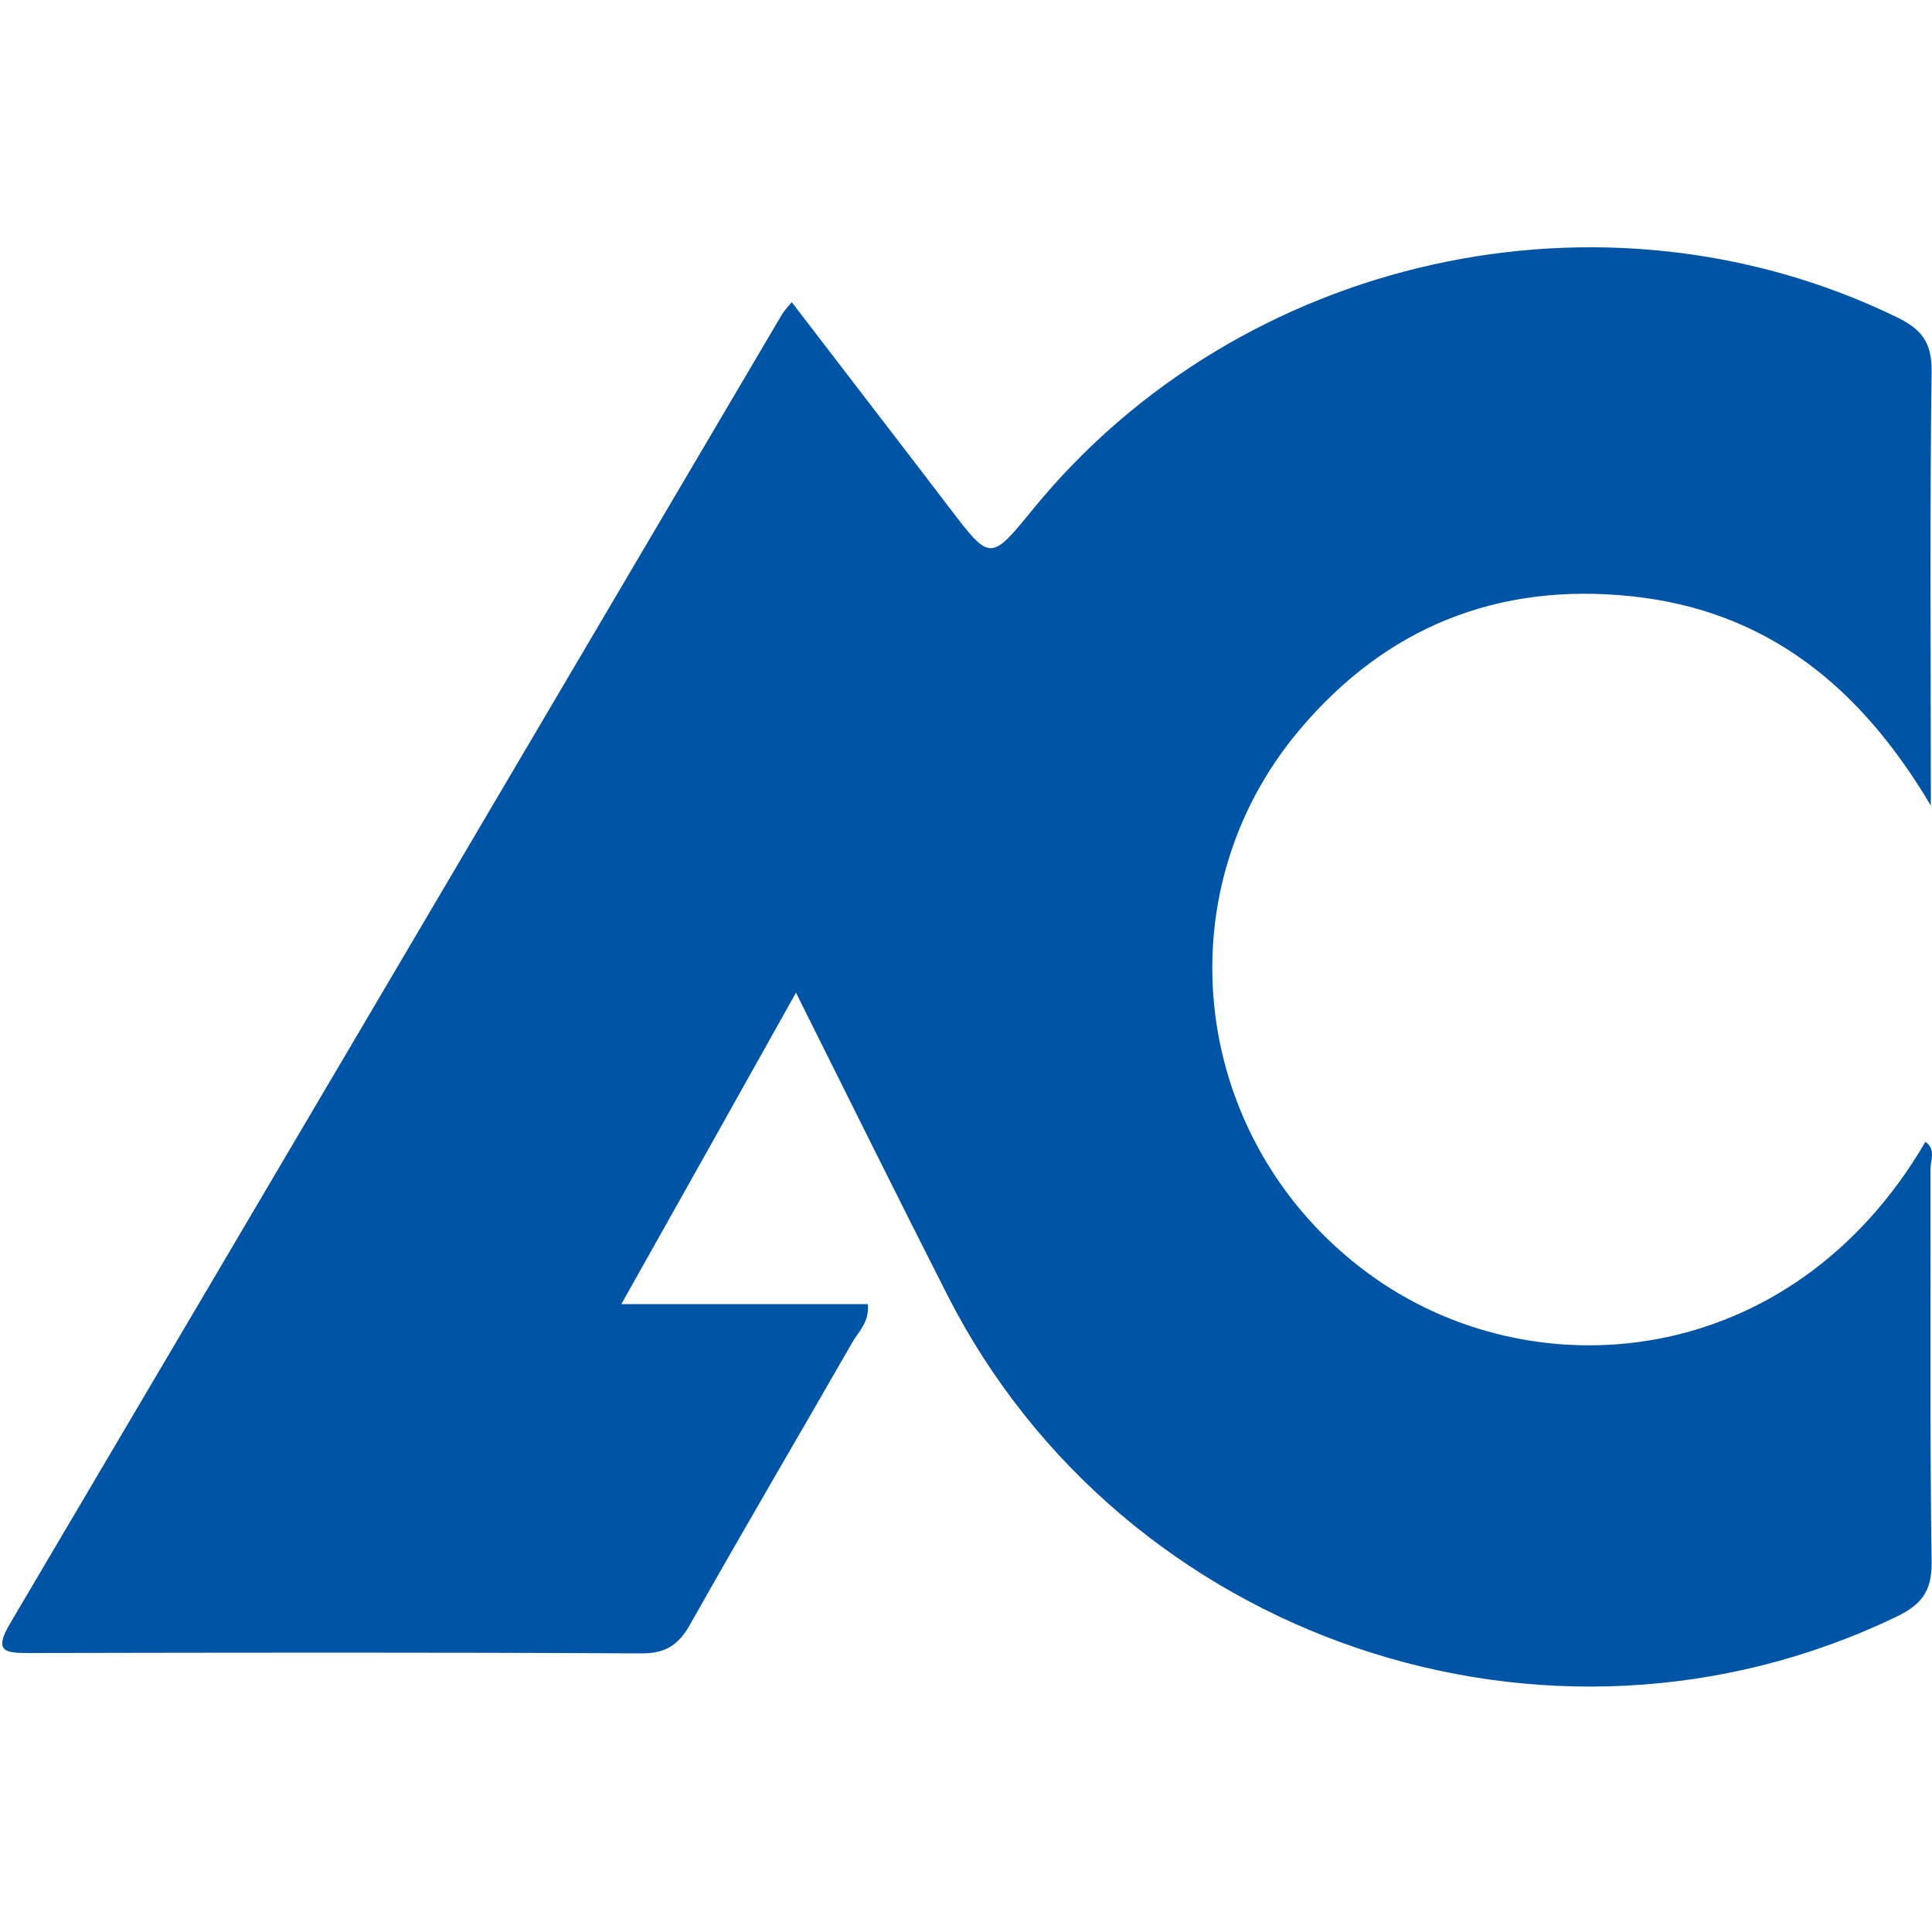
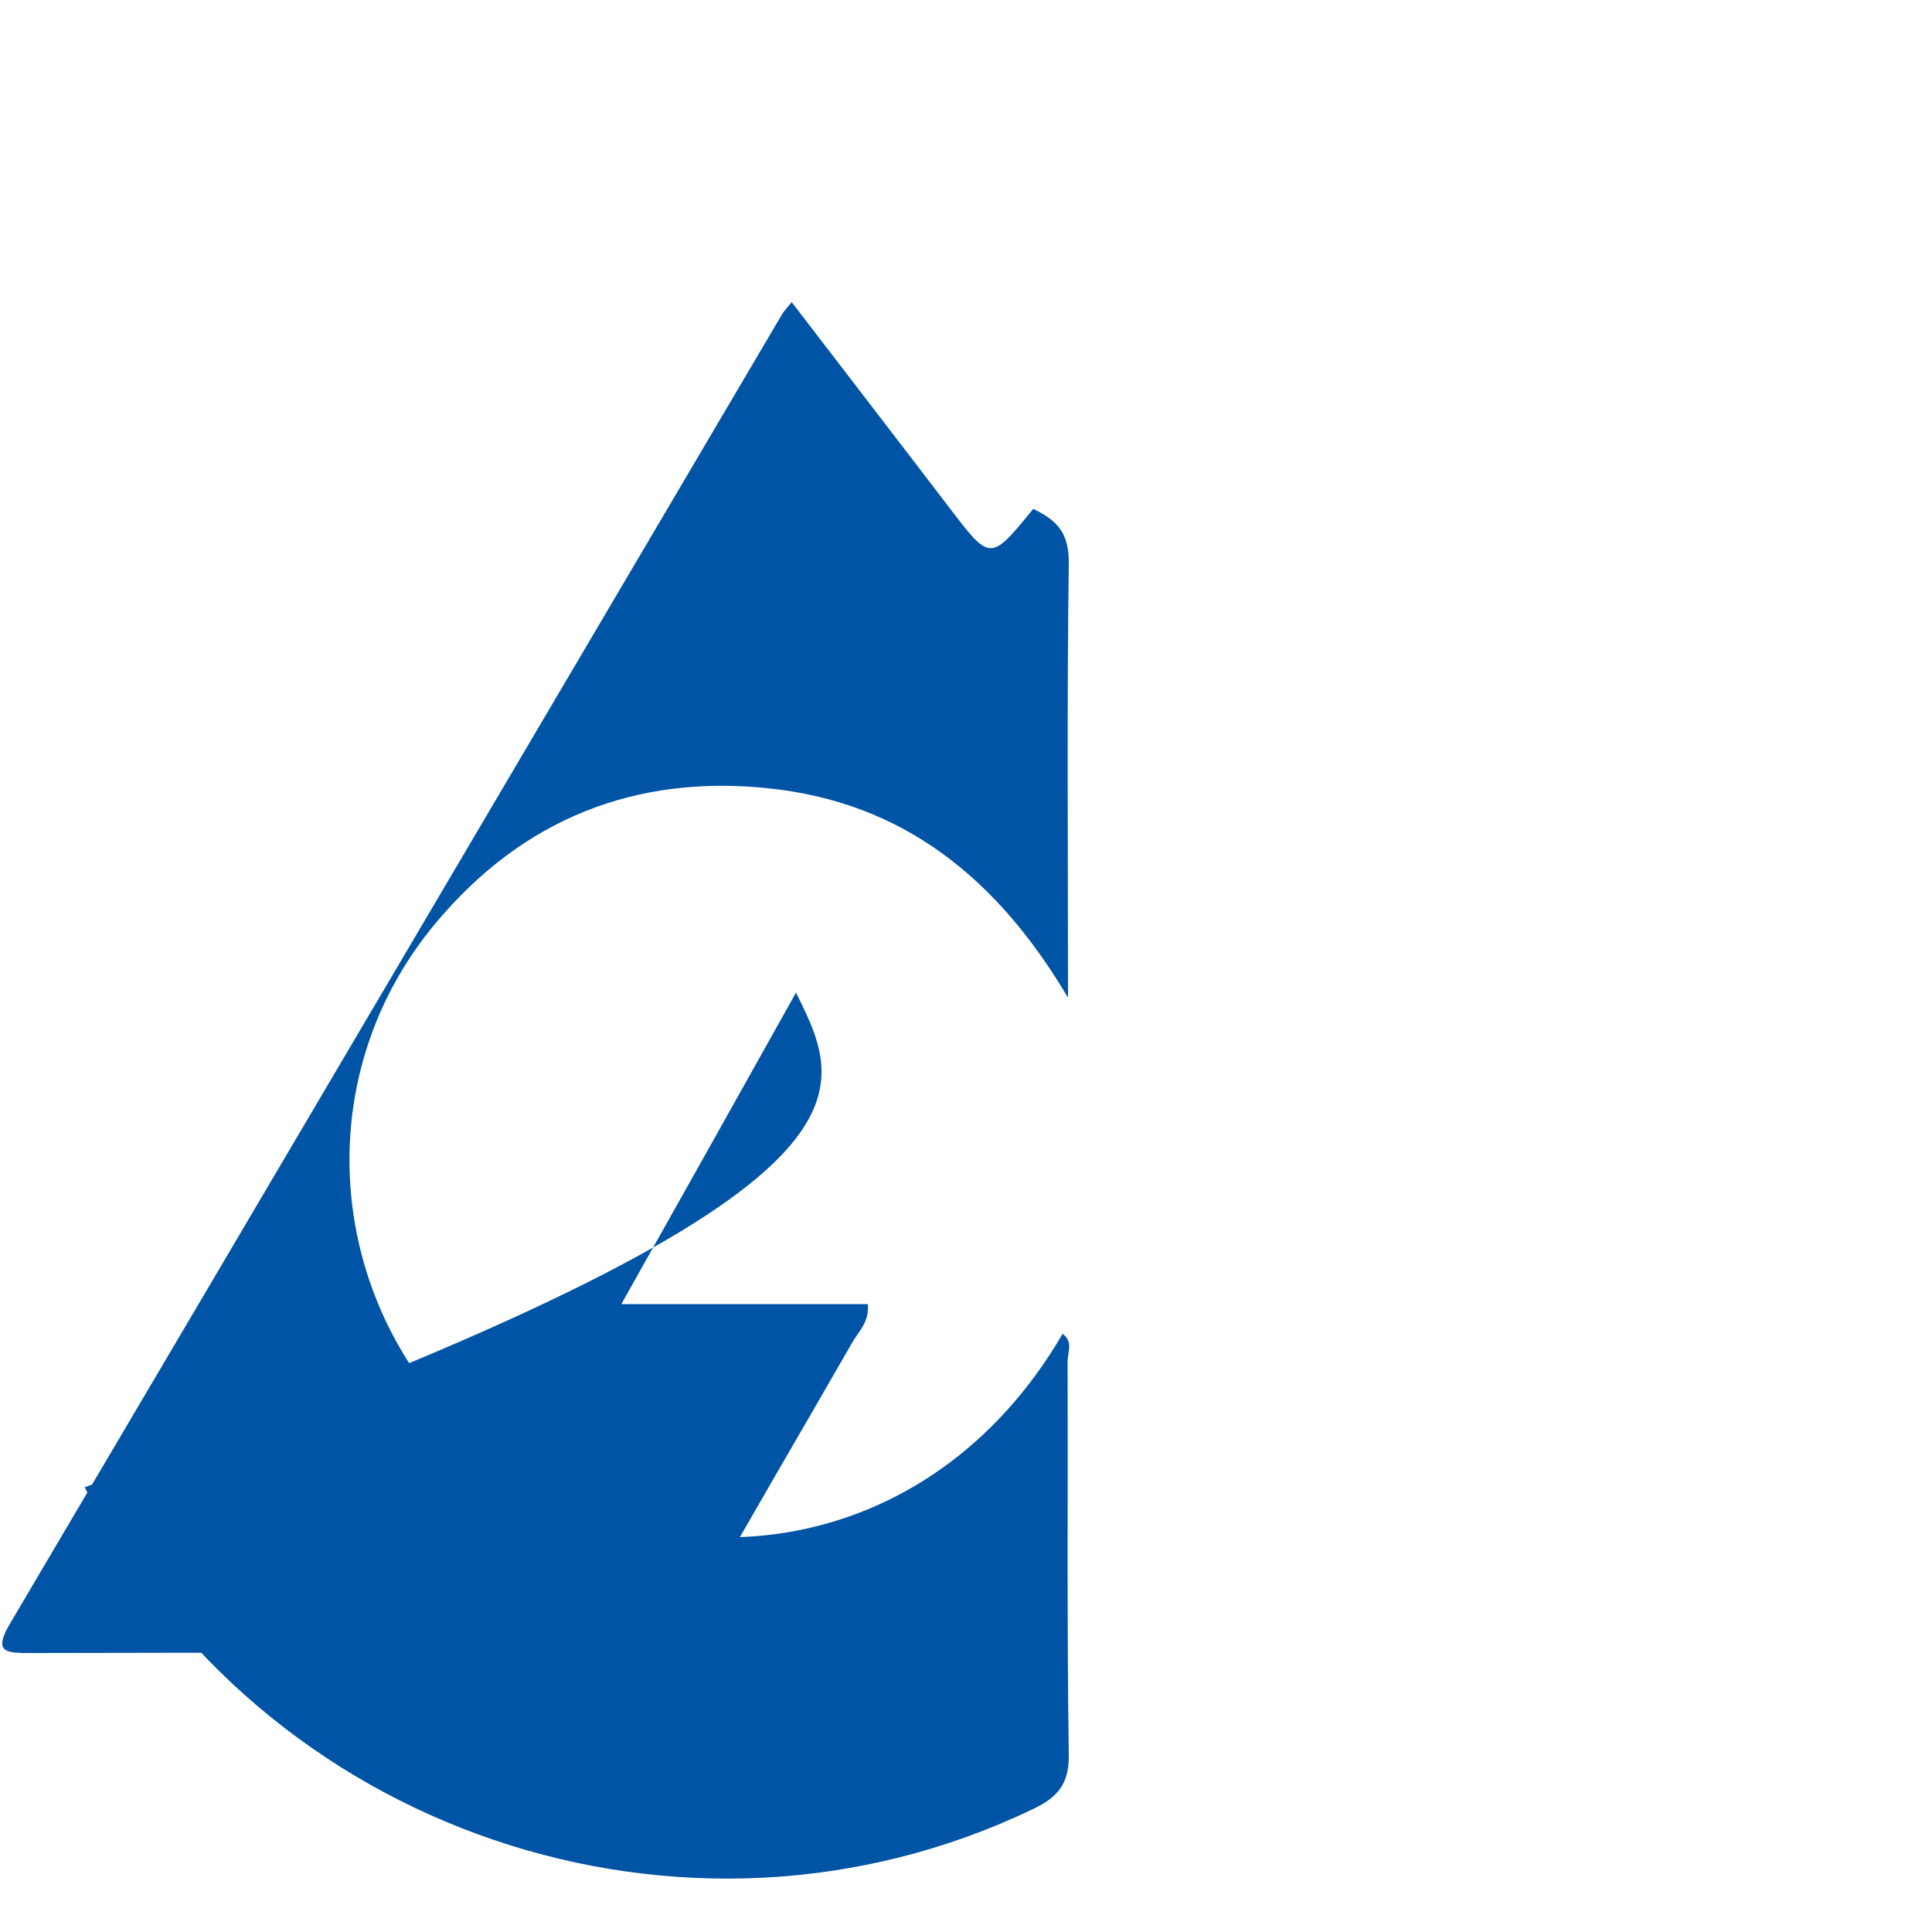
<svg xmlns="http://www.w3.org/2000/svg" version="1.2" baseProfile="tiny" id="Amarillo" x="0px" y="0px" viewBox="0 0 500 500" overflow="visible" xml:space="preserve">
-   <path fill="#0054A5" d="M206,256.9c-15.5,27.7-30,53.6-45.2,80.6c22,0,42.9,0,63.8,0c0.4,4.6-2.3,7-3.9,9.7  c-14,24.4-28.3,48.7-42.1,73.2c-3,5.3-6.3,7.5-12.5,7.5c-52.7-0.3-105.4-0.2-158.2-0.1c-6.4,0-9.8-0.1-5.2-7.8  C69.3,307.2,135.8,194.3,202.3,81.5c0.5-0.9,1.2-1.6,2.6-3.3c13.7,17.9,27.3,35.5,40.8,53.2c10.6,13.9,10.6,13.9,21.7,0.3  C321,66.1,415,45.3,490.7,82c6.5,3.1,9.3,6.5,9.2,14.2c-0.5,36.6-0.2,73.2-0.2,112.3c-18.4-31.1-42.8-50.6-77.6-54.2  c-34.6-3.6-63.5,8.1-85.8,34.6c-36.1,42.8-27.9,106.9,17.6,140.5c42.3,31.3,109.6,25.7,144.4-33.9c2.8,2,1.3,4.8,1.3,7.1  c0.1,33.9-0.2,67.8,0.3,101.7c0.1,7.7-2.8,11.1-9.3,14.2c-90,43.2-200,5.9-245.4-83.3C232.3,309.8,219.7,284.4,206,256.9z" />
+   <path fill="#0054A5" d="M206,256.9c-15.5,27.7-30,53.6-45.2,80.6c22,0,42.9,0,63.8,0c0.4,4.6-2.3,7-3.9,9.7  c-14,24.4-28.3,48.7-42.1,73.2c-3,5.3-6.3,7.5-12.5,7.5c-52.7-0.3-105.4-0.2-158.2-0.1c-6.4,0-9.8-0.1-5.2-7.8  C69.3,307.2,135.8,194.3,202.3,81.5c0.5-0.9,1.2-1.6,2.6-3.3c13.7,17.9,27.3,35.5,40.8,53.2c10.6,13.9,10.6,13.9,21.7,0.3  c6.5,3.1,9.3,6.5,9.2,14.2c-0.5,36.6-0.2,73.2-0.2,112.3c-18.4-31.1-42.8-50.6-77.6-54.2  c-34.6-3.6-63.5,8.1-85.8,34.6c-36.1,42.8-27.9,106.9,17.6,140.5c42.3,31.3,109.6,25.7,144.4-33.9c2.8,2,1.3,4.8,1.3,7.1  c0.1,33.9-0.2,67.8,0.3,101.7c0.1,7.7-2.8,11.1-9.3,14.2c-90,43.2-200,5.9-245.4-83.3C232.3,309.8,219.7,284.4,206,256.9z" />
</svg>